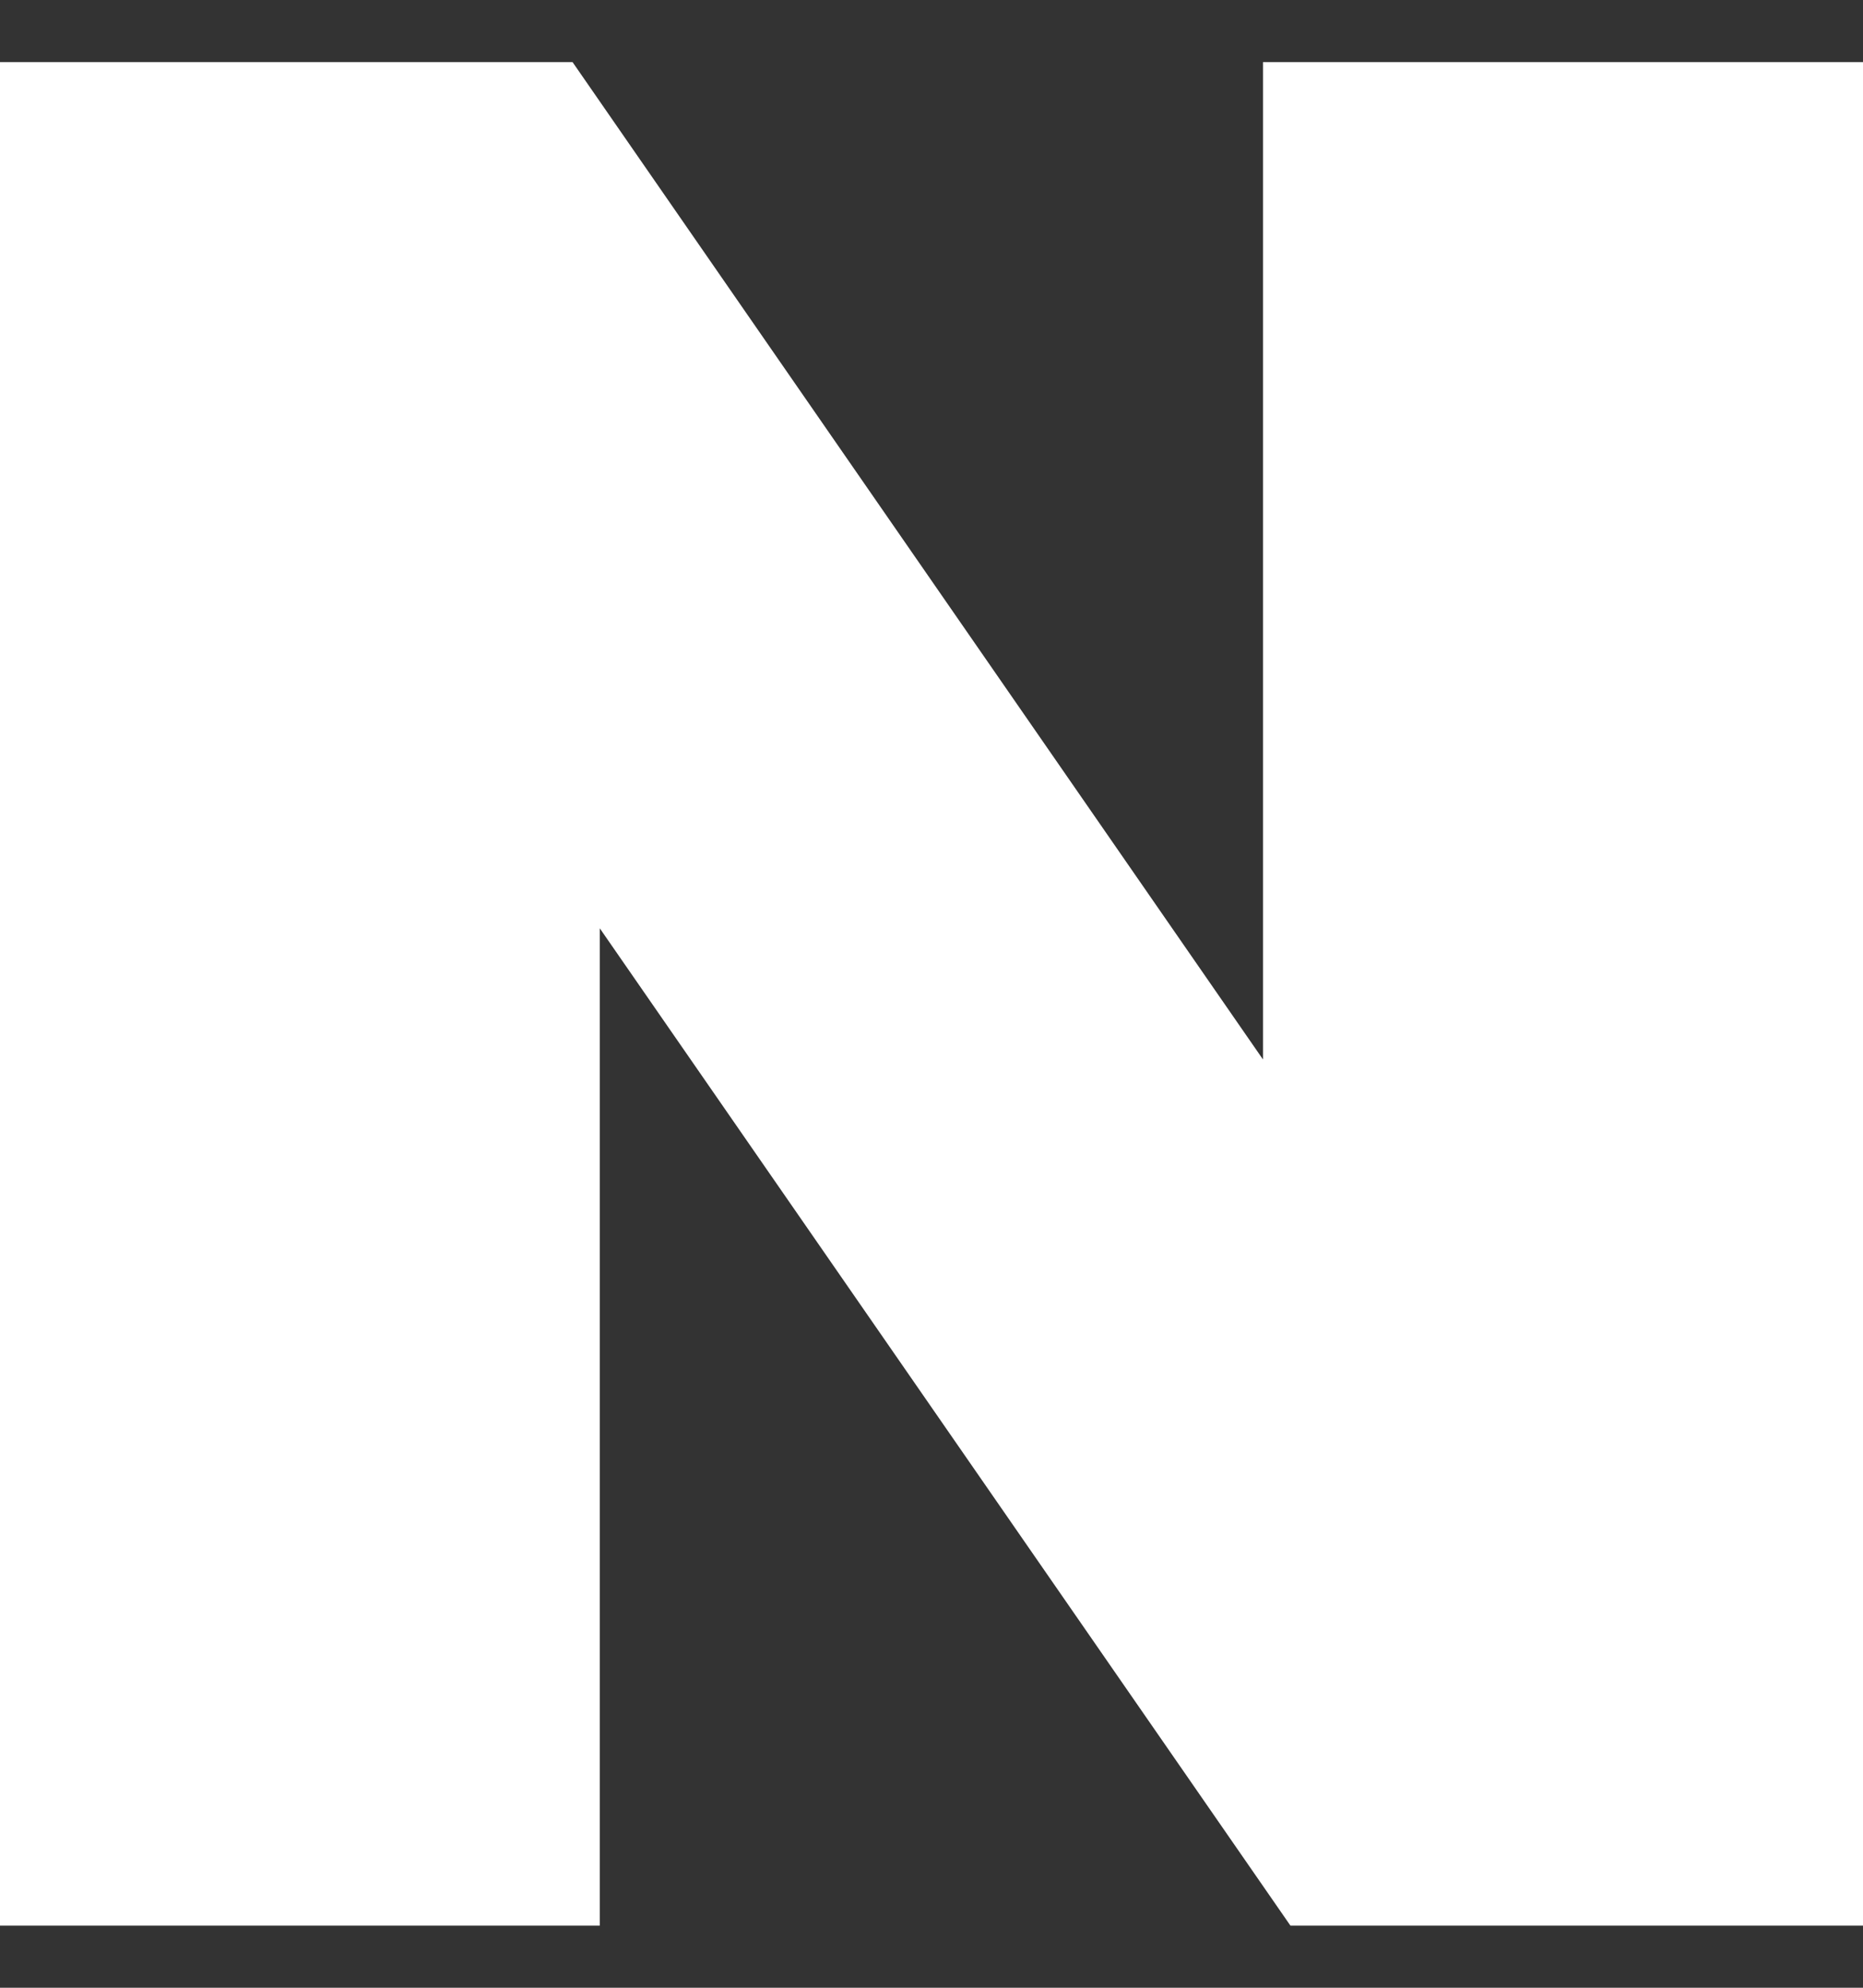
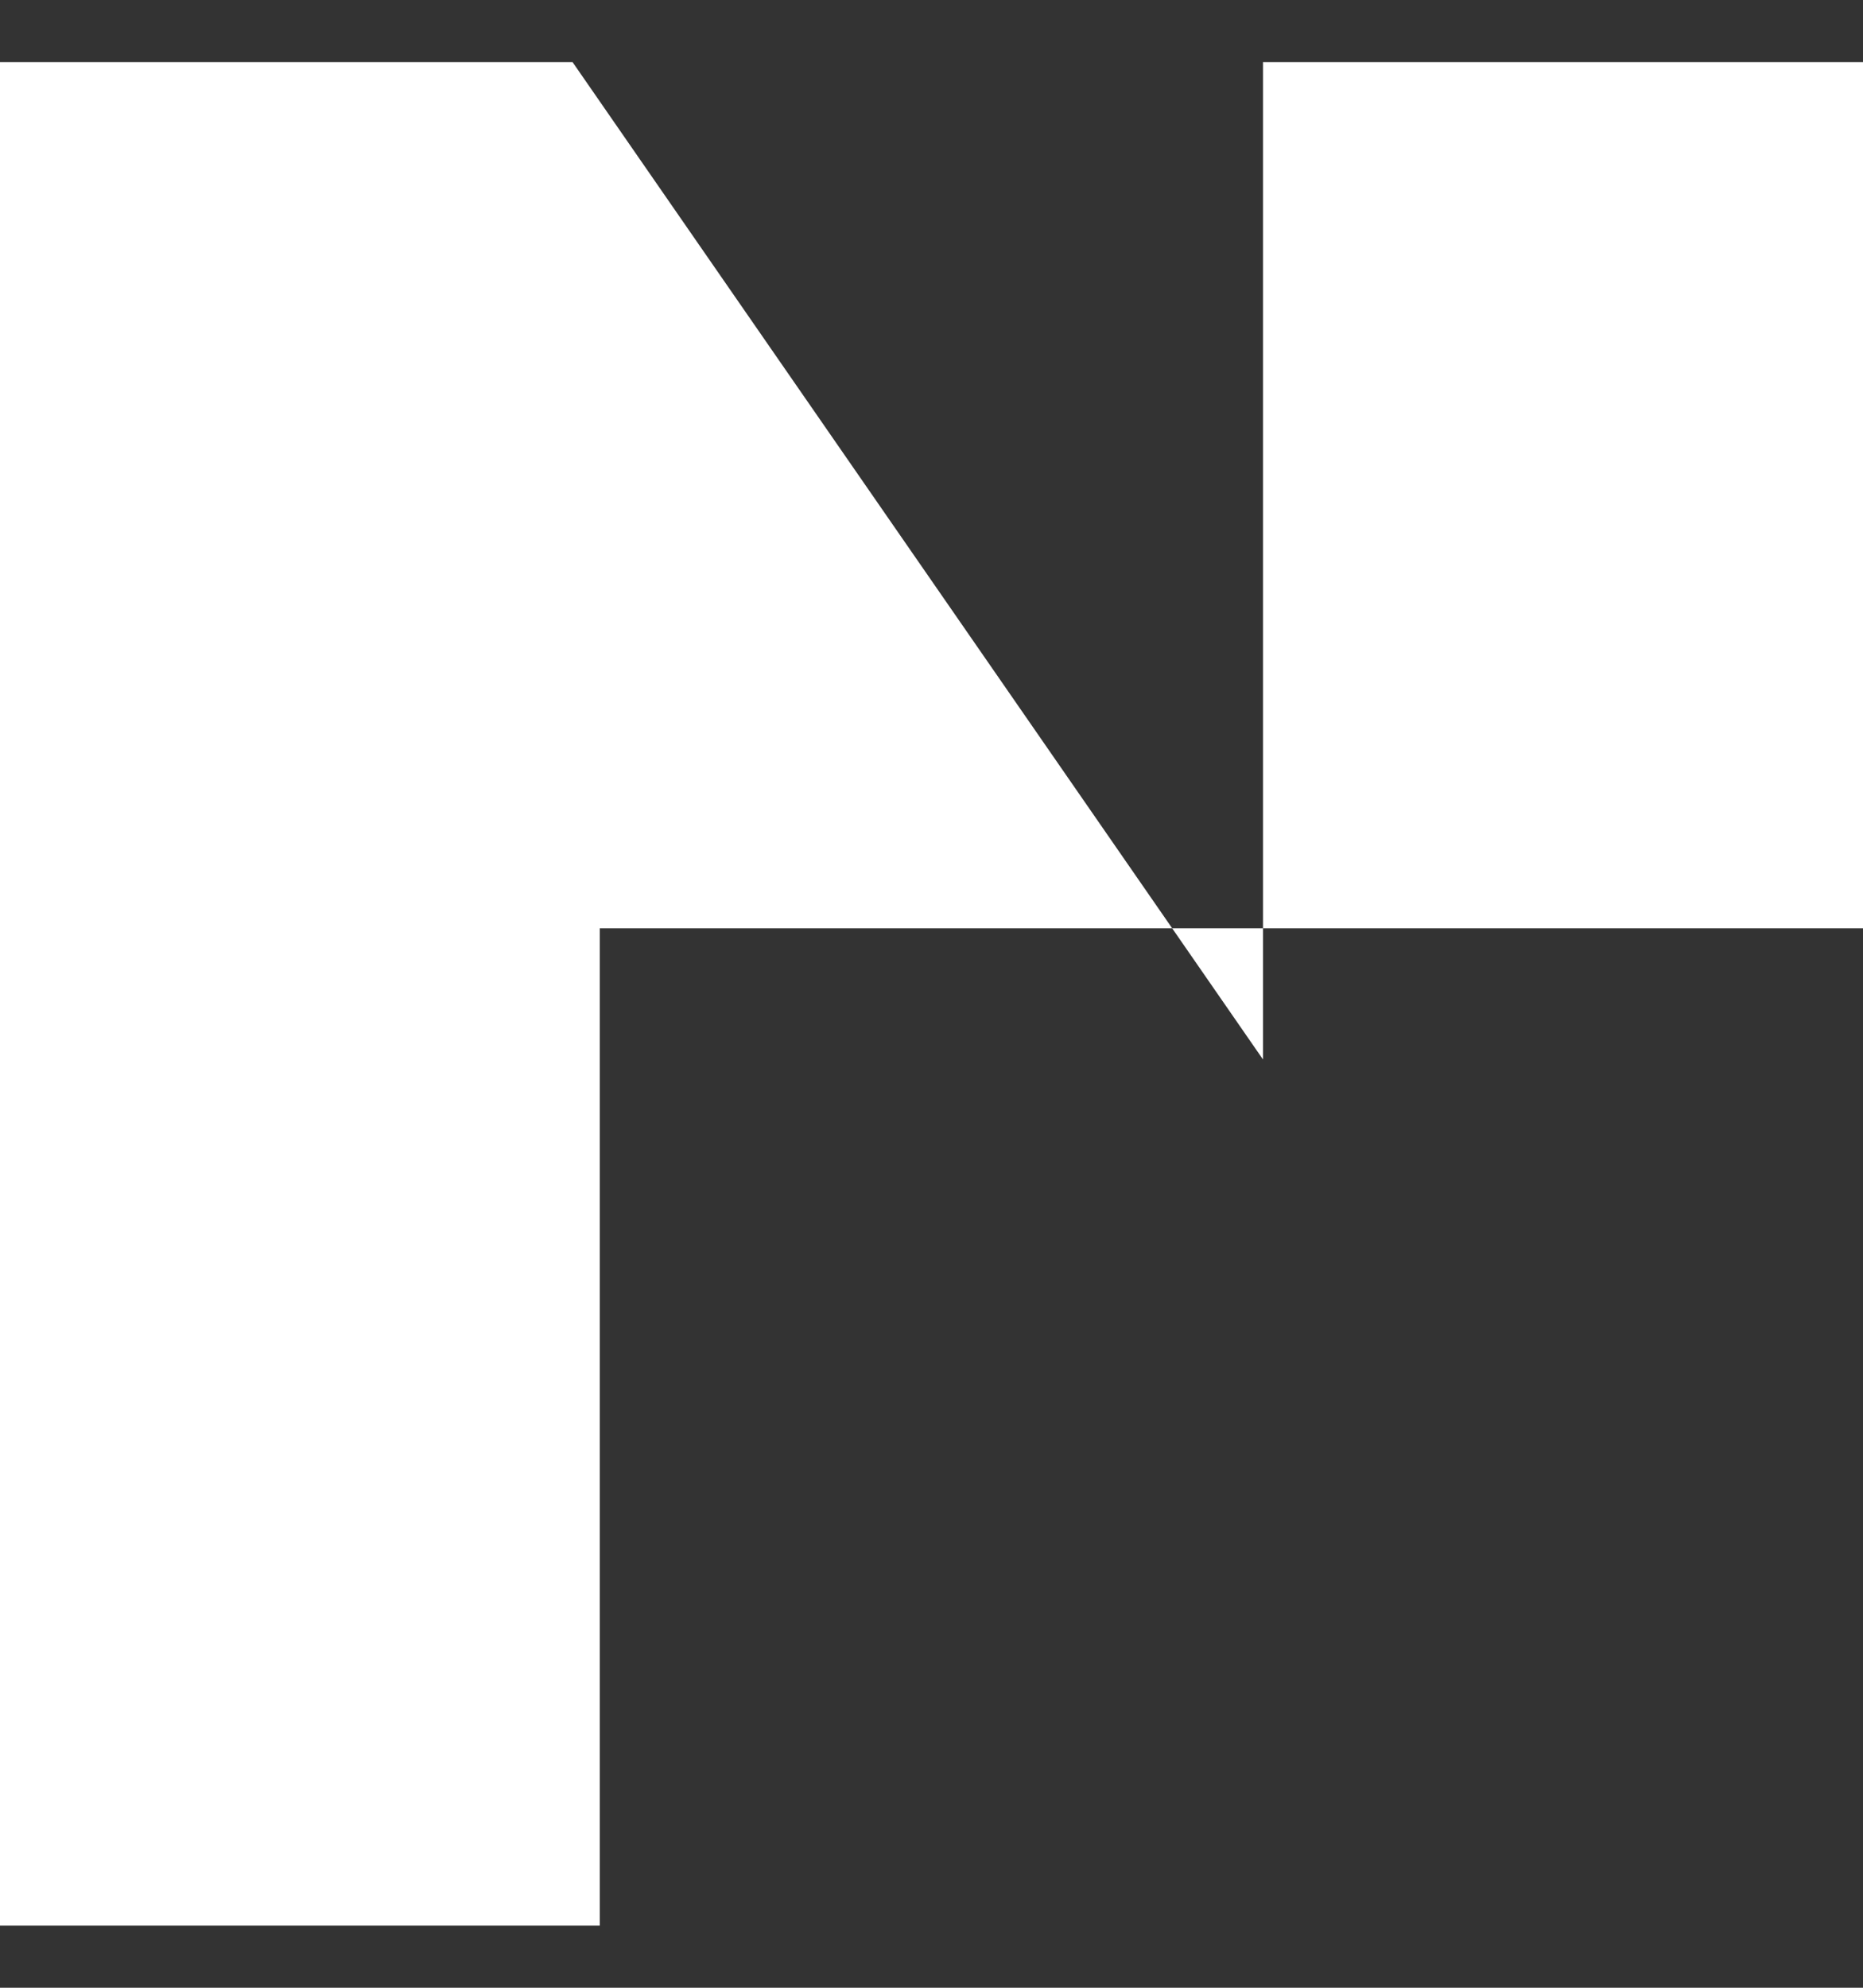
<svg xmlns="http://www.w3.org/2000/svg" width="15" height="16" viewBox="0 0 15 16" fill="none">
  <rect x="0" y="0" width="15" height="16" fill="#333333" stroke="none" />
-   <path d="M10.169 8.528L4.61 0.5H0V15.5H4.829V7.472L10.39 15.5H15V0.5H10.169V8.528Z" fill="white" />
+   <path d="M10.169 8.528L4.61 0.5H0V15.5H4.829V7.472H15V0.5H10.169V8.528Z" fill="white" />
</svg>